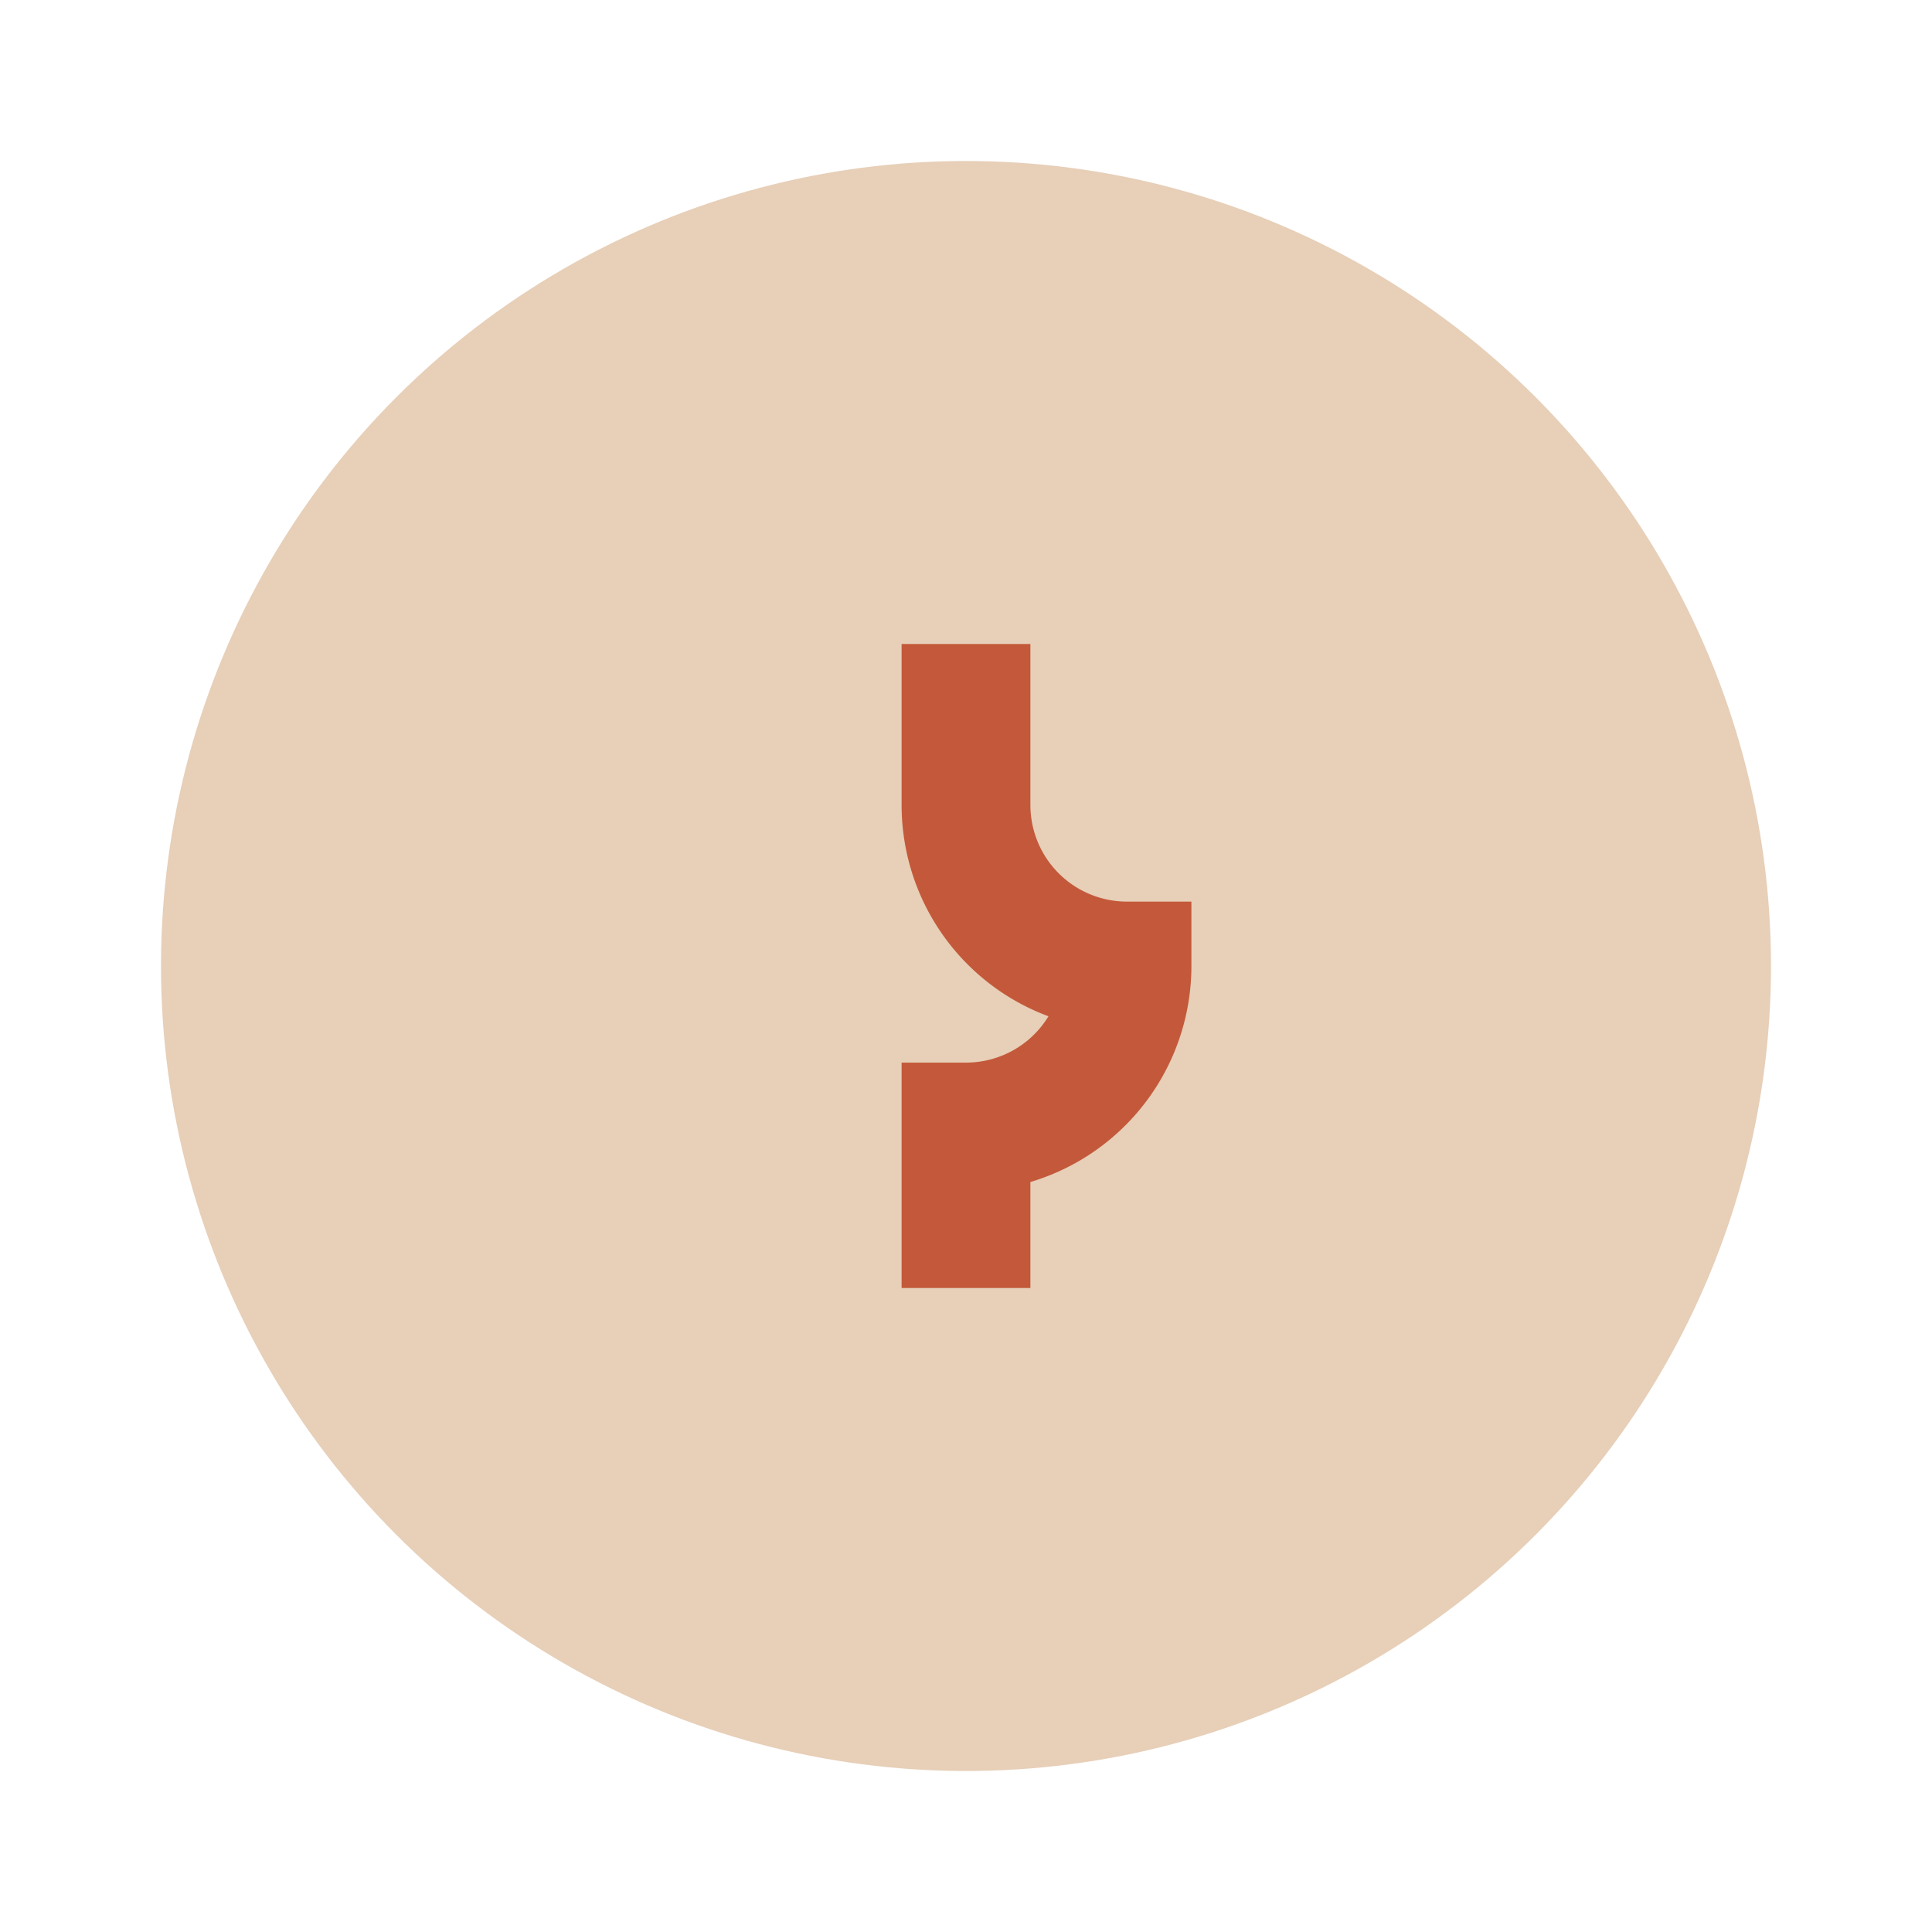
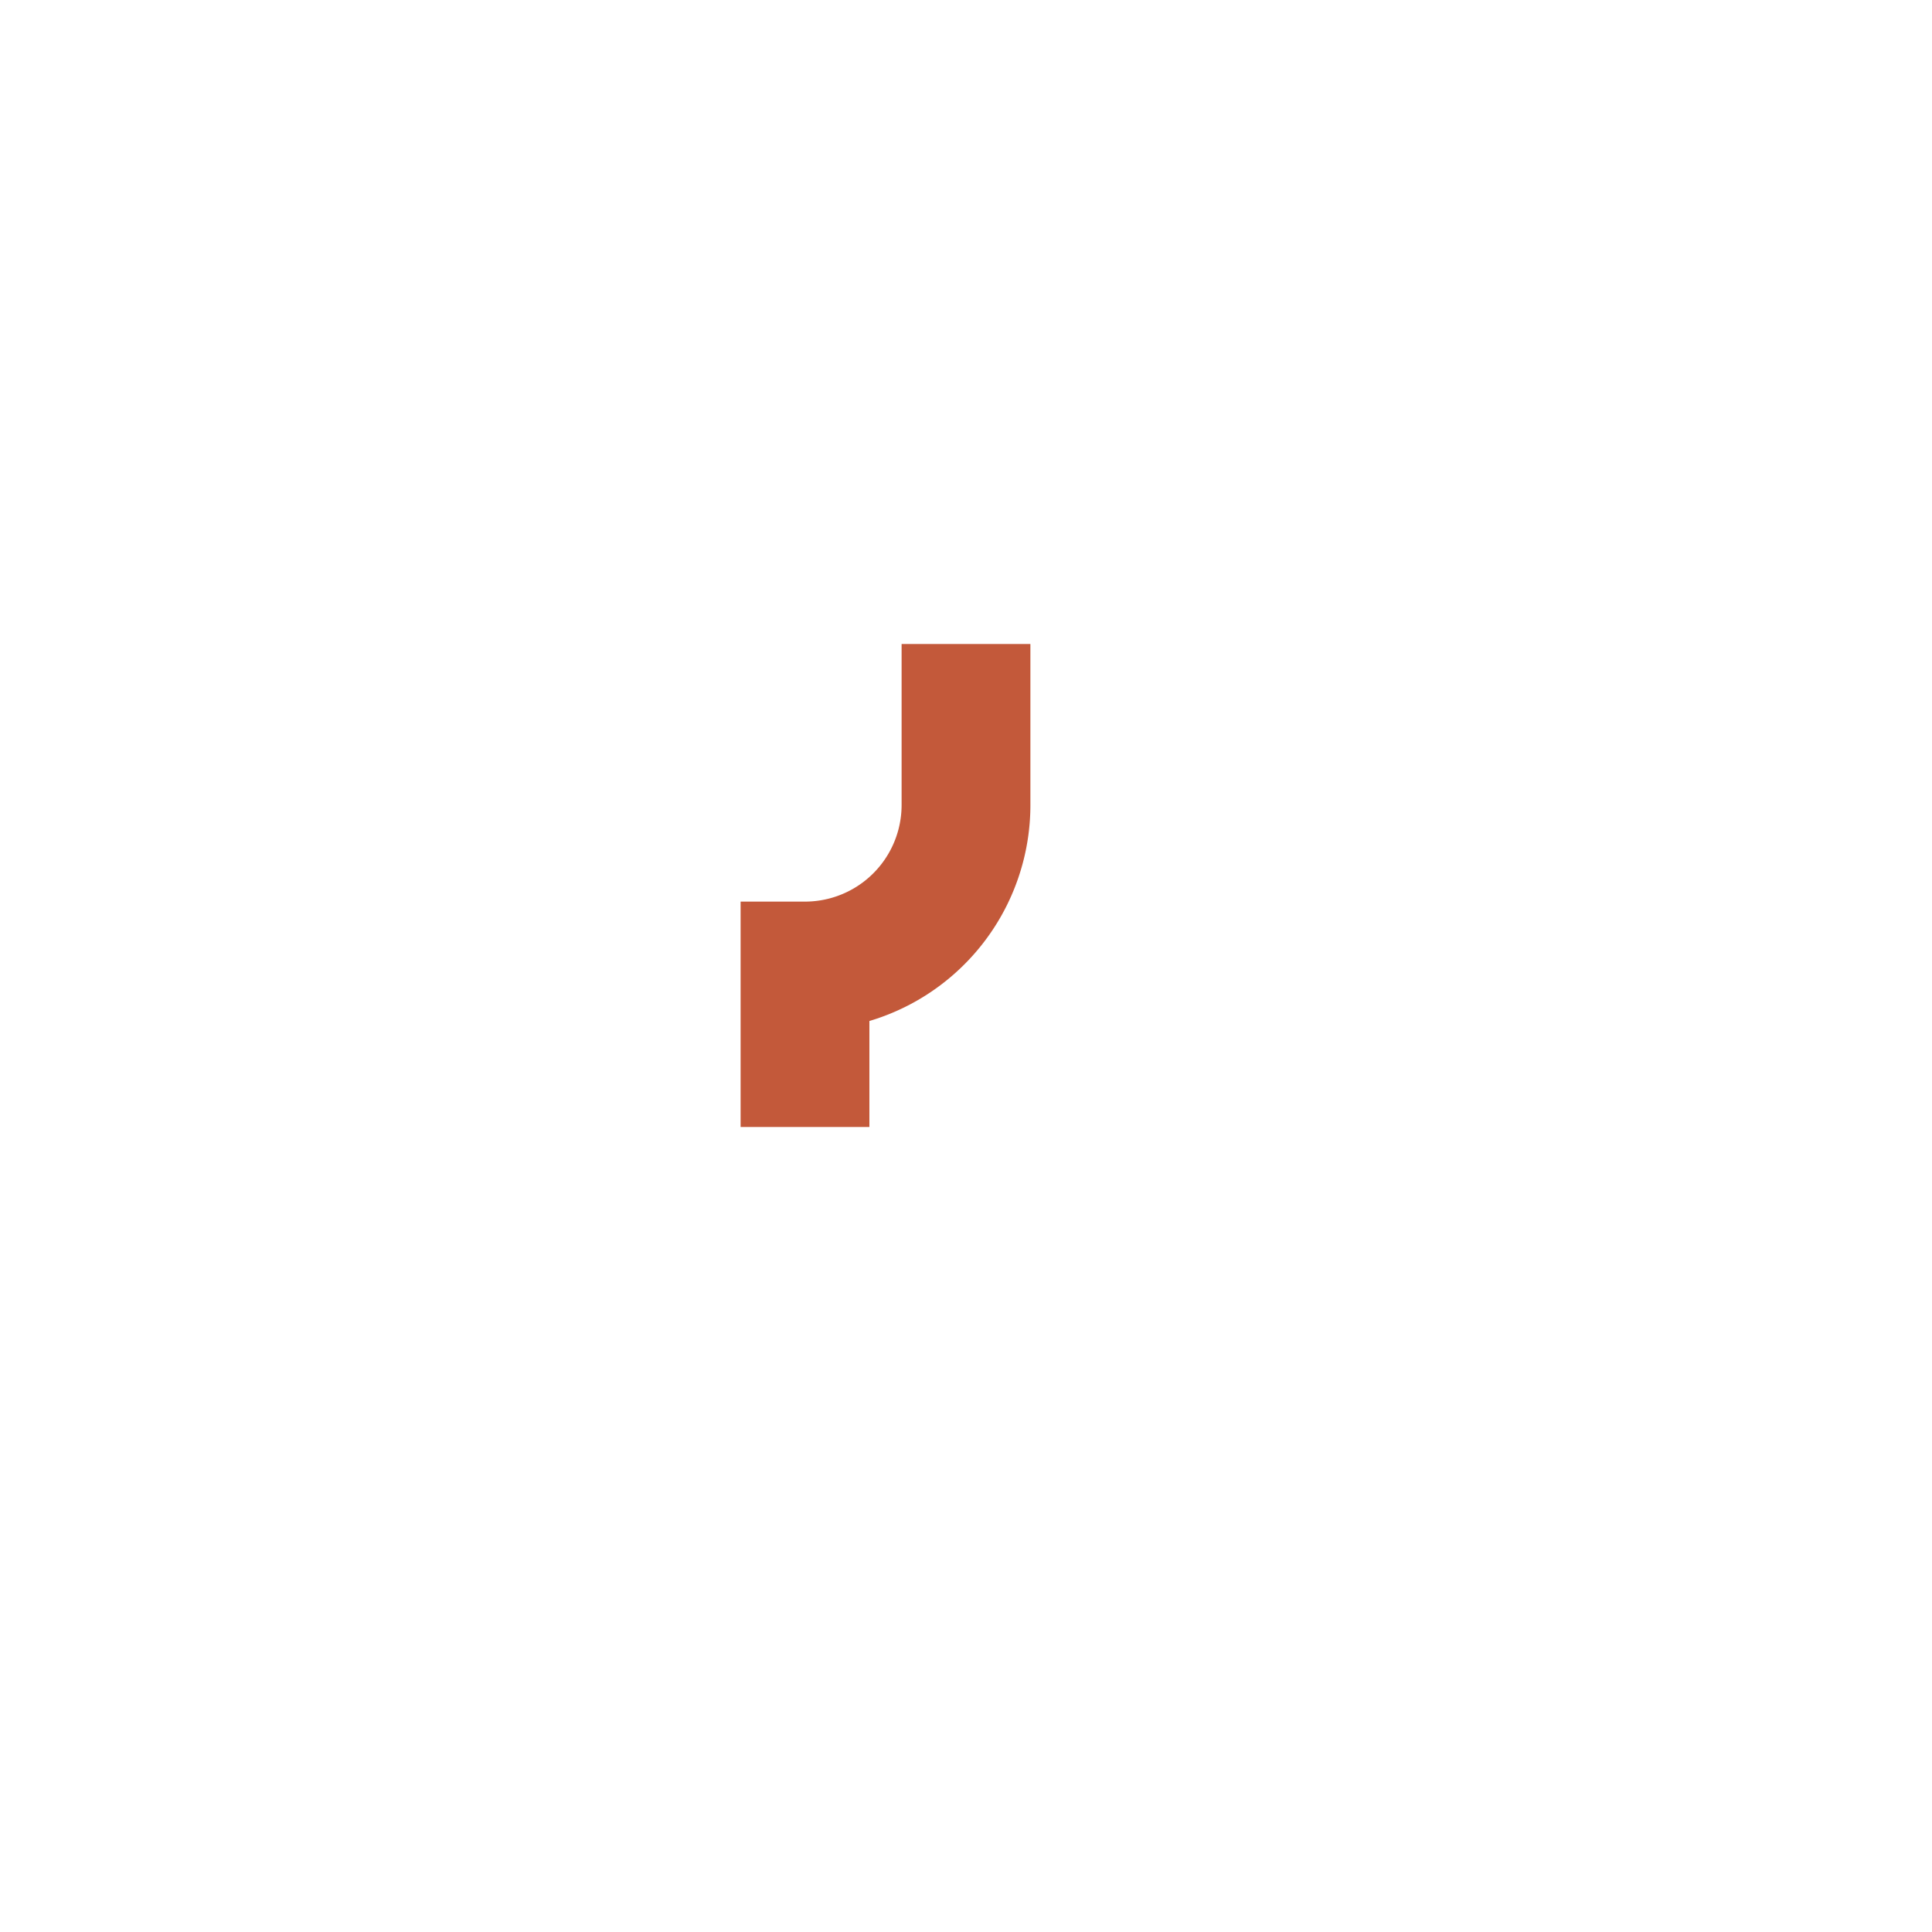
<svg xmlns="http://www.w3.org/2000/svg" width="24" height="24" viewBox="0 0 24 24">
-   <circle cx="12" cy="12" r="10" fill="#E7CFB8" />
-   <path d="M12 8v2a2 2 0 002 2h0a2 2 0 01-2 2v2" stroke="#C3593A" stroke-width="1.6" fill="none" />
+   <path d="M12 8v2h0a2 2 0 01-2 2v2" stroke="#C3593A" stroke-width="1.6" fill="none" />
</svg>